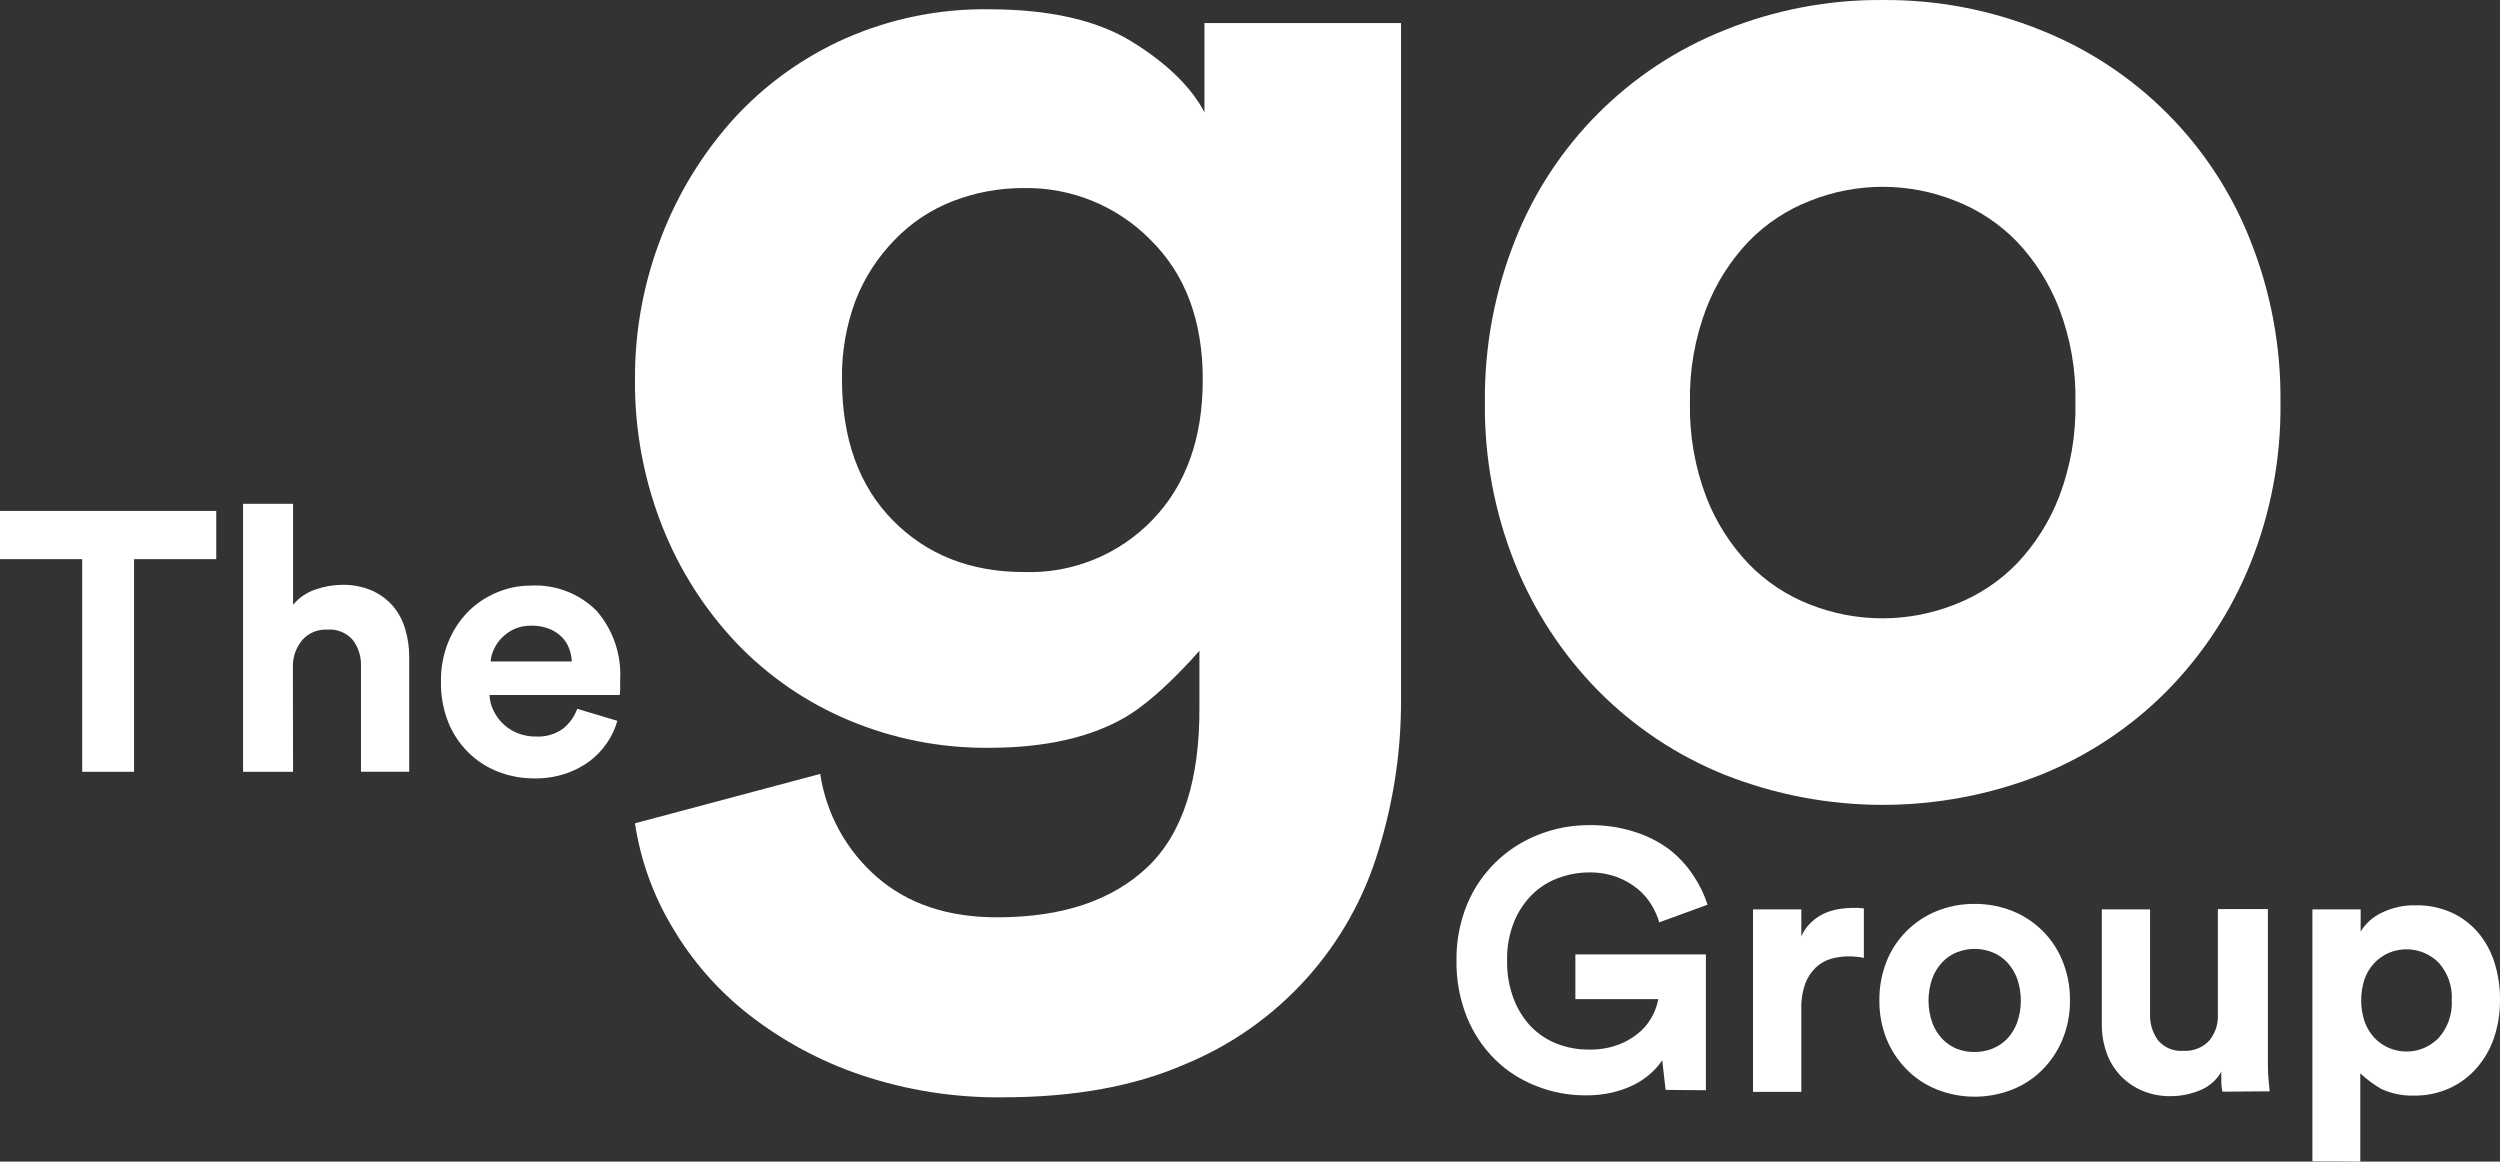
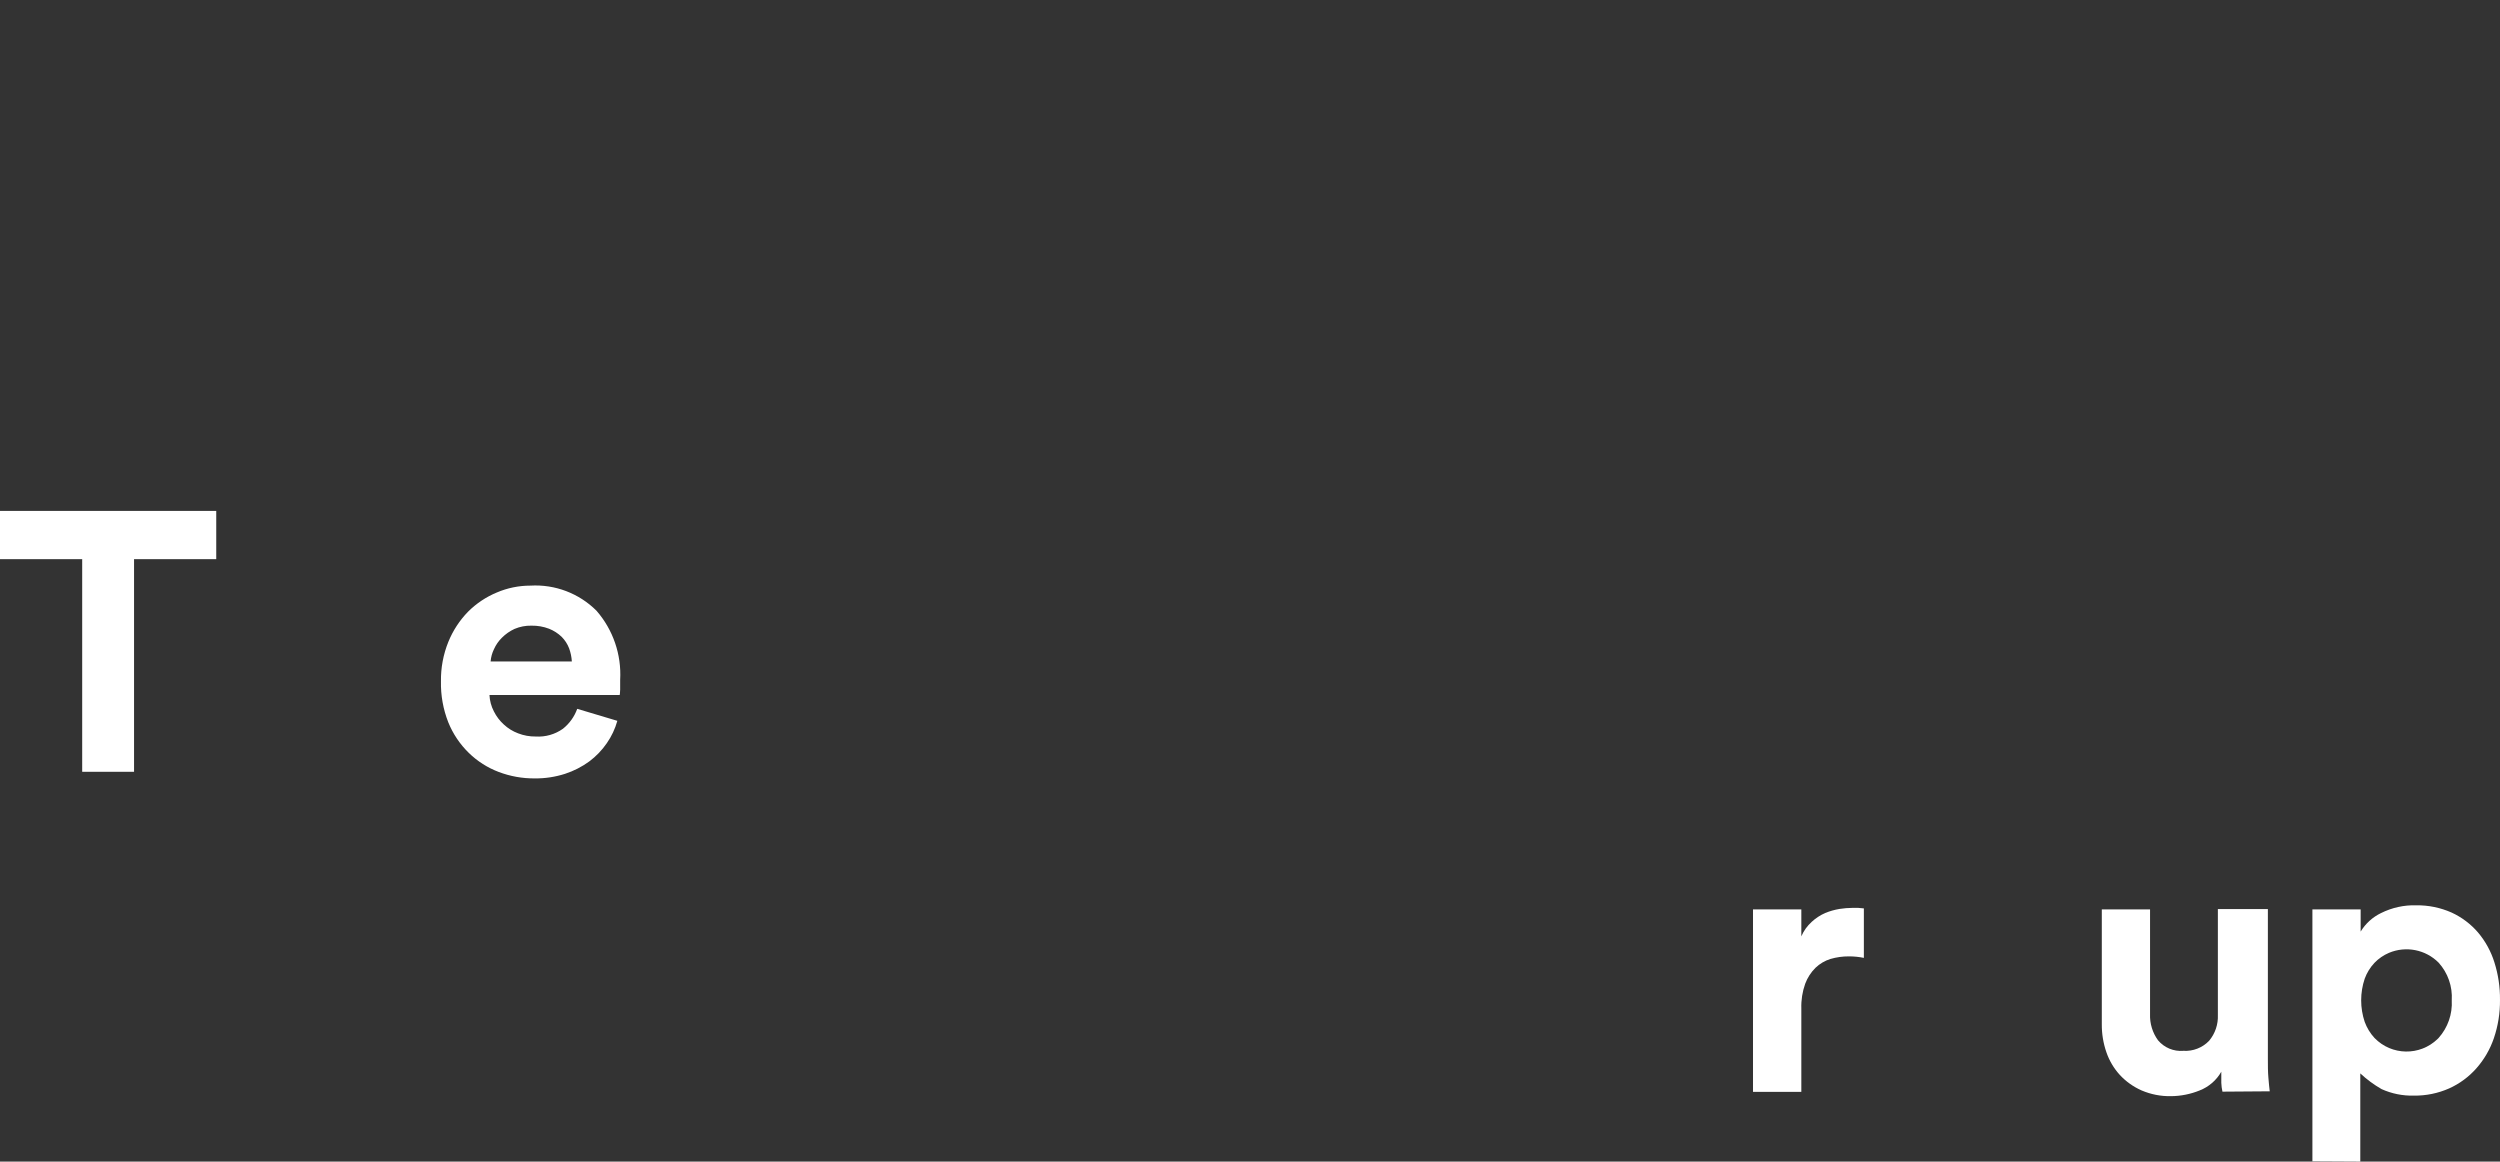
<svg xmlns="http://www.w3.org/2000/svg" id="b" viewBox="0 0 283.471 131.712">
  <rect x="0" y="0" width="283.471" height="131.712" fill="#333333" stroke="none" />
  <defs>
    <style>.g{fill:#fff;}</style>
  </defs>
  <g id="c">
    <g id="d">
      <g id="e">
        <g id="f">
-           <path class="g" d="M93,87.752c.689,4.551,2.98,8.707,6.46,11.72,3.5,3.033,8.043,4.547,13.63,4.54,7.333,0,13-1.893,17-5.68s5.97-9.877,5.91-18.27v-6.28s-4.54,5.33-8.5,7.6-9.09,3.41-15.38,3.41c-5.462.048-10.876-1.02-15.91-3.14-4.794-2.01-9.121-4.989-12.71-8.75-3.619-3.822-6.47-8.303-8.4-13.2-2.101-5.315-3.154-10.985-3.1-16.7-.029-5.531.989-11.017,3-16.17,1.892-4.926,4.676-9.462,8.21-13.38,3.536-3.859,7.829-6.95,12.61-9.08,5.12-2.257,10.665-3.39,16.26-3.32,6.88,0,12.3,1.223,16.26,3.67,3.96,2.447,6.703,5.113,8.23,8V2.612h22.29v76.75c.019,5.763-.838,11.495-2.54,17-3.268,10.995-11.327,19.925-21.93,24.3-5.707,2.5-12.583,3.753-20.63,3.76-5.491.071-10.955-.788-16.16-2.54-4.576-1.546-8.859-3.852-12.67-6.82-3.522-2.748-6.489-6.142-8.74-10-2.146-3.593-3.569-7.571-4.19-11.71l21-5.6ZM116.1,64.862c5.49.187,10.8-1.973,14.6-5.94,3.793-3.947,5.687-9.253,5.68-15.92s-1.987-11.94-5.94-15.82c-3.779-3.831-8.96-5.948-14.34-5.86-2.77-.014-5.519.494-8.1,1.5-2.475.964-4.71,2.455-6.55,4.37-1.935,1.976-3.448,4.323-4.45,6.9-1.058,2.849-1.577,5.871-1.53,8.91,0,6.76,1.923,12.093,5.77,16s8.8,5.86,14.86,5.86Z" />
-           <path class="g" d="M213.48.002c6.139-.049,12.228,1.11,17.92,3.41,10.879,4.328,19.483,12.965,23.77,23.86,2.322,5.839,3.48,12.076,3.41,18.36.077,6.255-1.082,12.464-3.41,18.27-2.166,5.381-5.375,10.282-9.44,14.42-4.078,4.119-8.954,7.362-14.33,9.53-11.514,4.547-24.326,4.547-35.84,0-5.38-2.165-10.26-5.408-14.34-9.53-4.065-4.138-7.274-9.039-9.44-14.42-2.323-5.808-3.482-12.015-3.41-18.27-.065-6.283,1.093-12.519,3.41-18.36,4.287-10.899,12.896-19.536,23.78-23.86C201.252,1.11,207.341-.049,213.48.002ZM213.48,70.112c2.812-.006,5.597-.542,8.21-1.58,2.639-1.022,5.027-2.602,7-4.63,2.08-2.196,3.711-4.778,4.8-7.6,1.294-3.405,1.919-7.028,1.84-10.67.076-3.629-.549-7.238-1.84-10.63-1.089-2.825-2.719-5.41-4.8-7.61-1.973-2.028-4.361-3.608-7-4.63-5.274-2.106-11.156-2.106-16.43,0-2.641,1.019-5.029,2.598-7,4.63-2.084,2.197-3.714,4.783-4.8,7.61-1.29,3.403-1.915,7.022-1.84,10.66-.074,3.642.551,7.264,1.84,10.67,1.088,2.825,2.722,5.408,4.81,7.6,1.971,2.032,4.359,3.611,7,4.63,2.615,1.028,5.4,1.554,8.21,1.55Z" />
          <path class="g" d="M15.2,63.402v24.11h-5.88v-24.11H0v-5.47h24.52v5.47h-9.32Z" />
-           <path class="g" d="M33.23,87.512h-5.67v-30.39h5.67v11.46c.665-.809,1.546-1.412,2.54-1.74.964-.34,1.978-.519,3-.53,1.167-.026,2.325.195,3.4.65.911.404,1.723,1.001,2.38,1.75.643.758,1.117,1.644,1.39,2.6.312,1.034.467,2.11.46,3.19v13h-5.47v-12c.036-1.058-.292-2.095-.93-2.94-.729-.837-1.815-1.272-2.92-1.17-1.052-.053-2.073.369-2.78,1.15-.683.803-1.068,1.816-1.09,2.87l.02,12.1Z" />
          <path class="g" d="M70,81.732c-.252.904-.654,1.759-1.19,2.53-.547.799-1.223,1.502-2,2.08-.834.608-1.759,1.08-2.74,1.4-1.118.359-2.286.535-3.46.52-1.387.008-2.763-.239-4.06-.73-1.267-.479-2.421-1.214-3.39-2.16-1.009-.982-1.803-2.164-2.33-3.47-.582-1.48-.864-3.06-.83-4.65-.022-1.534.264-3.058.84-4.48.518-1.274,1.279-2.436,2.24-3.42.931-.929,2.035-1.666,3.25-2.17,1.204-.515,2.5-.78,3.81-.78,2.792-.164,5.521.873,7.5,2.85,1.879,2.162,2.84,4.971,2.68,7.83v1.11c0,.35-.05.55-.05.61h-14.77c.03.649.201,1.283.5,1.86.281.563.664,1.068,1.13,1.49.47.436,1.02.776,1.62,1,.637.247,1.316.369,2,.36,1.097.067,2.184-.243,3.08-.88.74-.588,1.301-1.371,1.62-2.26l4.55,1.36ZM64.84,75.002c-.03-.509-.134-1.011-.31-1.49-.187-.487-.473-.929-.84-1.3-.413-.396-.899-.708-1.43-.92-.638-.243-1.317-.361-2-.35-.659-.014-1.313.113-1.92.37-.532.246-1.016.584-1.43,1-.379.373-.685.814-.9,1.3-.213.435-.342.907-.38,1.39h9.21Z" />
-           <path class="g" d="M188.86,123.582l-.38-3.36c-.366.54-.796,1.033-1.28,1.47-.573.509-1.208.942-1.89,1.29-.786.391-1.615.69-2.47.89-.984.226-1.991.337-3,.33-1.931.013-3.846-.347-5.64-1.06-1.745-.672-3.334-1.693-4.67-3-1.383-1.368-2.472-3.005-3.2-4.81-.815-2.037-1.216-4.216-1.18-6.41-.033-2.201.382-4.385,1.22-6.42,1.523-3.629,4.464-6.476,8.14-7.88,1.816-.709,3.75-1.069,5.7-1.06,1.754-.026,3.5.234,5.17.77,1.409.443,2.734,1.119,3.92,2,1.053.824,1.965,1.813,2.7,2.93.695,1.024,1.24,2.142,1.62,3.32l-5.48,2c-.205-.704-.504-1.377-.89-2-.42-.689-.954-1.301-1.58-1.81-.702-.568-1.493-1.017-2.34-1.33-1.014-.36-2.084-.536-3.16-.52-1.131.008-2.253.204-3.32.58-1.117.385-2.139,1.002-3,1.81-.914.881-1.639,1.939-2.13,3.11-.59,1.428-.873,2.965-.83,4.51-.032,1.492.226,2.976.76,4.37.449,1.176,1.129,2.251,2,3.16.836.835,1.837,1.486,2.94,1.91,1.134.429,2.337.646,3.55.64,1.191.03,2.377-.174,3.49-.6.877-.345,1.686-.843,2.39-1.47.581-.531,1.059-1.165,1.41-1.87.285-.561.487-1.161.6-1.78h-9.4v-5.07h14.8v15.4l-4.57-.04Z" />
          <path class="g" d="M211.34,108.612c-.559-.115-1.129-.172-1.7-.17-.704-.003-1.404.094-2.08.29-.636.197-1.218.54-1.7,1-.517.511-.916,1.129-1.17,1.81-.322.904-.471,1.861-.44,2.82v9.44h-5.48v-20.69h5.48v3.06c.269-.629.671-1.192,1.18-1.65.451-.415.968-.753,1.53-1,.521-.213,1.065-.367,1.62-.46.486-.076.978-.116,1.47-.12h.64l.65.06 0,5.61Z" />
-           <path class="g" d="M223.9,102.492c1.472-.012,2.933.263,4.3.81,1.283.52,2.45,1.292,3.43,2.27.98.985,1.748,2.159,2.26,3.45.559,1.399.838,2.894.82,4.4.019,1.5-.26,2.989-.82,4.38-.521,1.286-1.289,2.458-2.26,3.45-.975.988-2.142,1.764-3.43,2.28-2.759,1.093-5.831,1.093-8.59,0-1.289-.514-2.457-1.29-3.43-2.28-.974-.991-1.745-2.163-2.27-3.45-.552-1.394-.827-2.881-.81-4.38-.016-1.505.259-2.999.81-4.4,1.039-2.605,3.099-4.672,5.7-5.72,1.364-.547,2.821-.822,4.29-.81ZM223.9,119.282c.684.005,1.363-.121,2-.37.629-.252,1.201-.63,1.68-1.11.485-.523.865-1.134,1.12-1.8.587-1.649.587-3.451,0-5.1-.261-.679-.651-1.3-1.15-1.83-.474-.486-1.047-.865-1.68-1.11-1.267-.493-2.673-.493-3.94,0-.631.243-1.202.622-1.67,1.11-.502.527-.893,1.149-1.15,1.83-.587,1.649-.587,3.451,0,5.1.257.681.648,1.303,1.15,1.83.474.482,1.042.86,1.67,1.11.63.234,1.298.35,1.97.34Z" />
          <path class="g" d="M252,123.782c-.074-.329-.118-.663-.13-1v-1.26c-.55.967-1.414,1.715-2.45,2.12-1.035.423-2.142.644-3.26.65-1.144.022-2.279-.2-3.33-.65-.93-.41-1.767-1.006-2.46-1.75-.682-.746-1.203-1.624-1.53-2.58-.353-1.019-.529-2.091-.52-3.17v-13.03h5.47v11.89c-.036,1.056.28,2.094.9,2.95.707.846,1.782,1.294,2.88,1.2,1.089.068,2.153-.345,2.91-1.13.691-.82,1.047-1.869,1-2.94v-12h5.67v16.92c0,.81,0,1.55.06,2.21s.1,1.17.15,1.53l-5.36.04Z" />
          <path class="g" d="M262.2,131.682v-28.57h5.47v2.52c.551-.909,1.353-1.638,2.31-2.1,1.24-.62,2.614-.923,4-.88,1.377-.018,2.741.262,4,.82,1.151.529,2.174,1.3,3,2.26.841.998,1.474,2.154,1.86,3.4.433,1.375.645,2.809.63,4.25.015,1.472-.219,2.936-.69,4.33-.431,1.268-1.111,2.438-2,3.44-.853.961-1.899,1.732-3.07,2.26-1.259.557-2.623.837-4,.82-1.263.033-2.518-.22-3.67-.74-.869-.499-1.677-1.096-2.41-1.78v10l-5.43-.03ZM278,113.422c.099-1.566-.438-3.106-1.49-4.27-1.476-1.481-3.702-1.92-5.63-1.11-.617.263-1.175.647-1.64,1.13-.488.519-.865,1.131-1.11,1.8-.534,1.59-.534,3.31,0,4.9.247.674.624,1.292,1.11,1.82,1.944,2.008,5.147,2.059,7.155.115.039-.038.077-.076.115-.115,1.043-1.169,1.579-2.705,1.49-4.27Z" />
        </g>
      </g>
    </g>
  </g>
</svg>